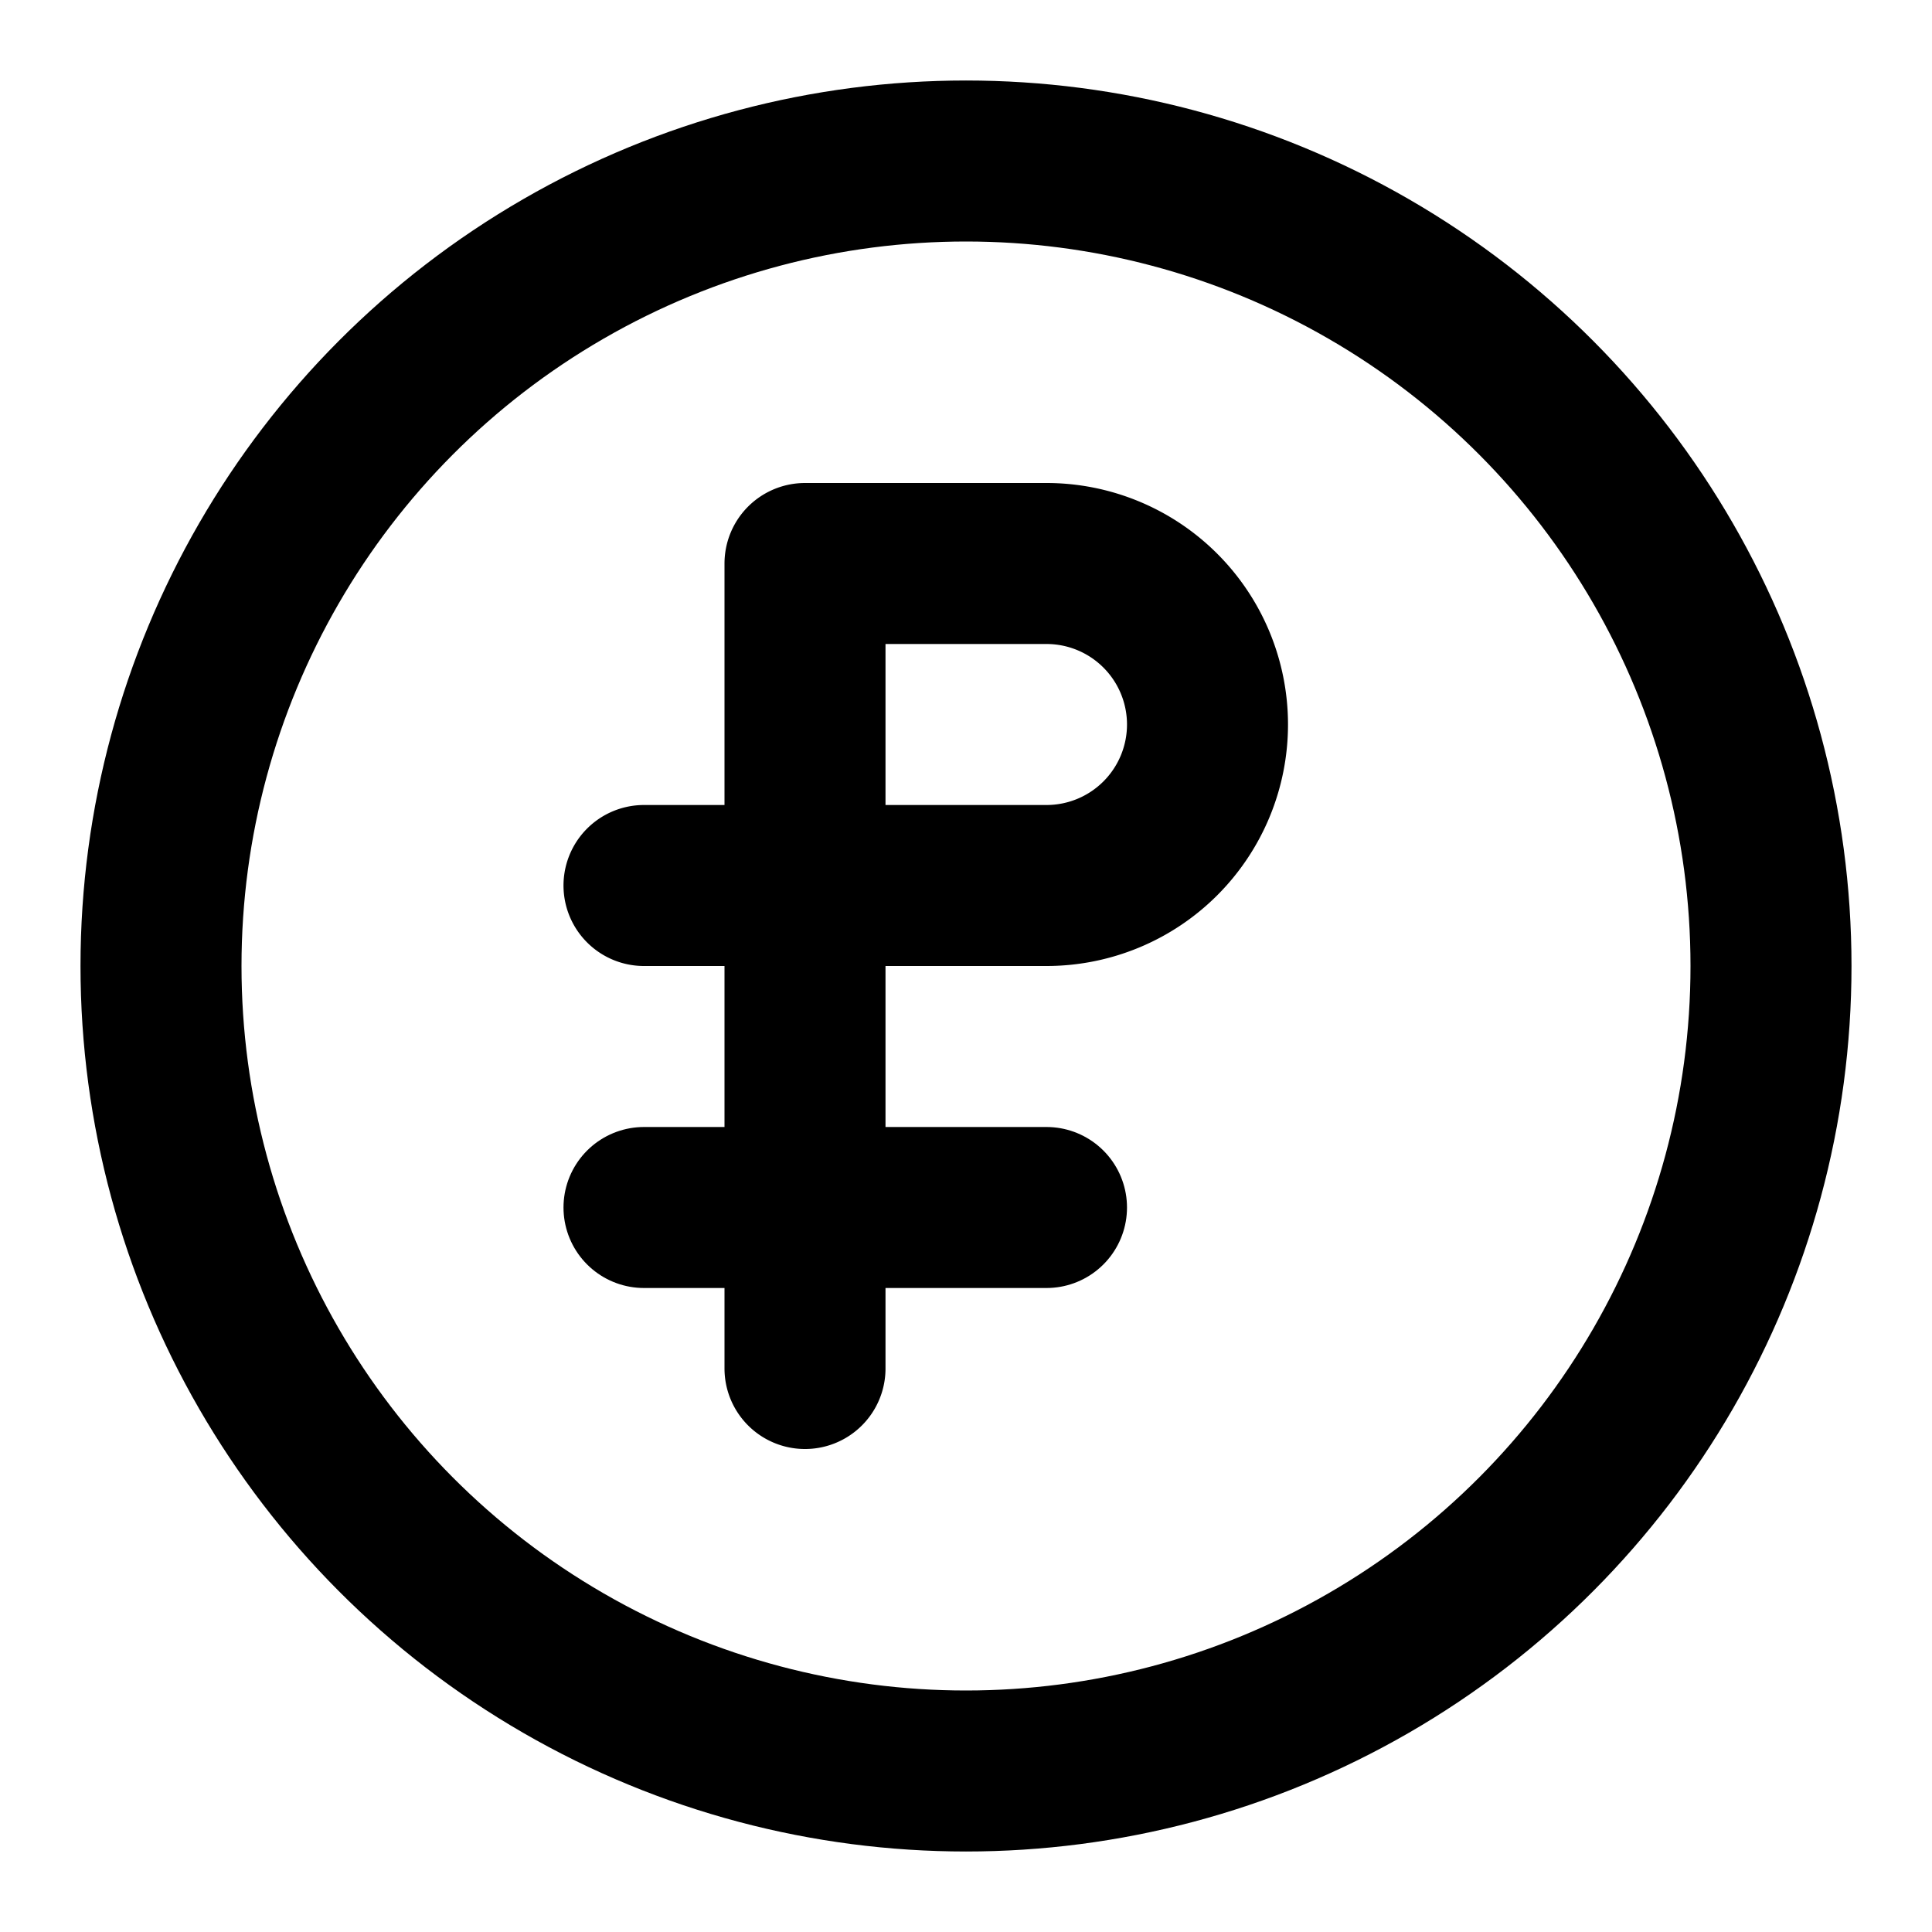
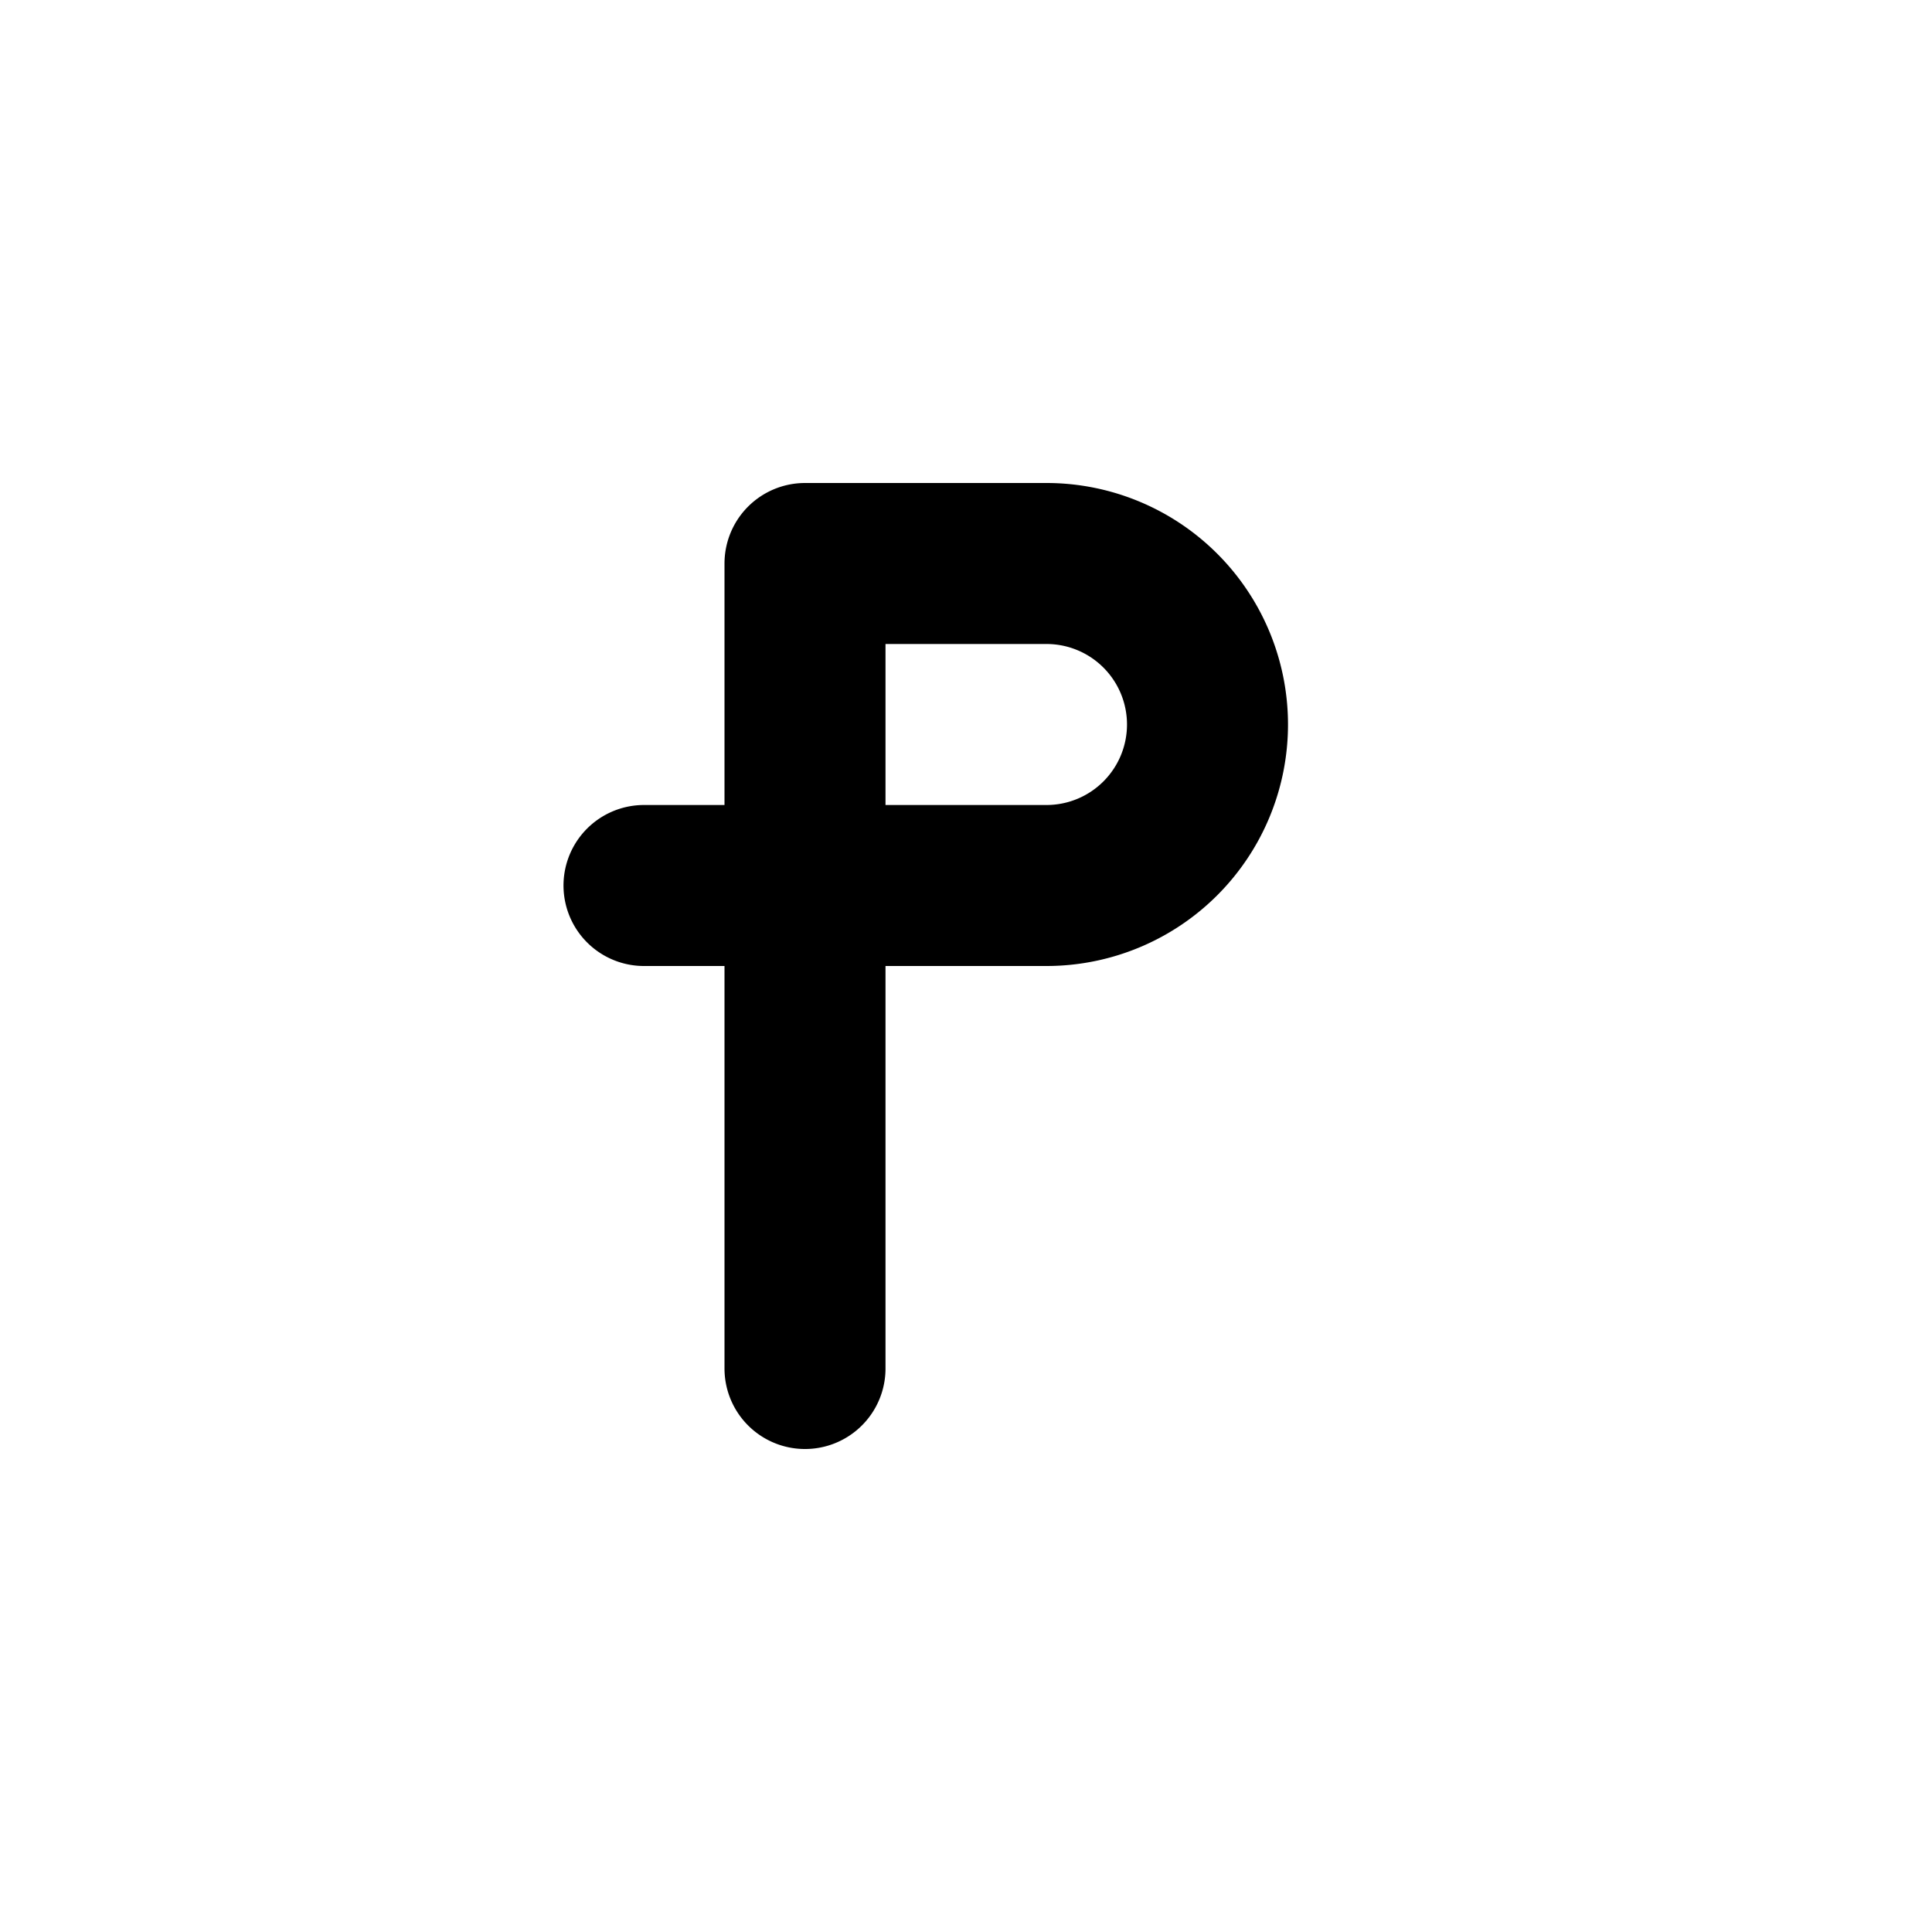
<svg xmlns="http://www.w3.org/2000/svg" class="lucide lucide-russian-ruble-circle" width="24" height="24" viewBox="0 0 24 24" fill="none" stroke="currentColor" stroke-width="2" stroke-linecap="round" stroke-linejoin="round">
-   <circle cx="12" cy="12" r="10" />
  <path d="M8 11h5a2 2 0 1 0 0-4h-3v10" />
-   <path d="M8 15h5" />
</svg>